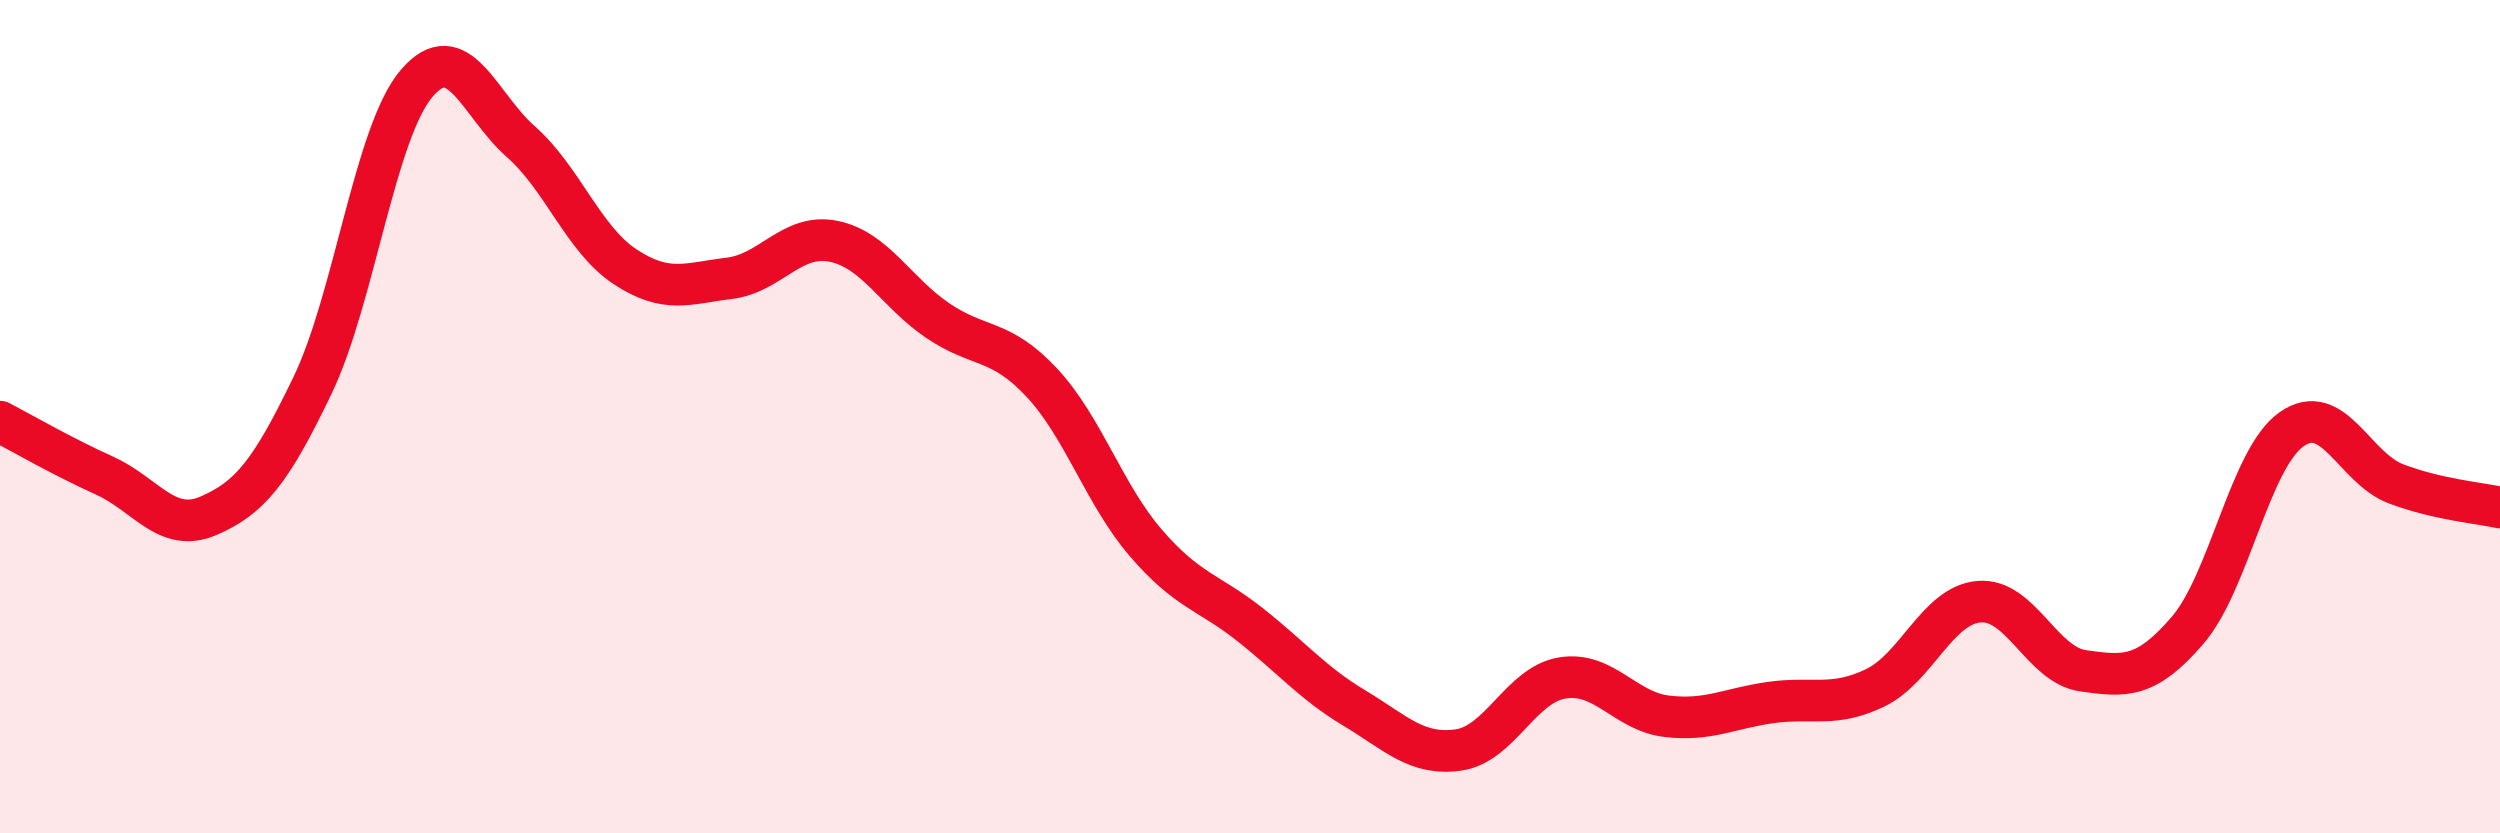
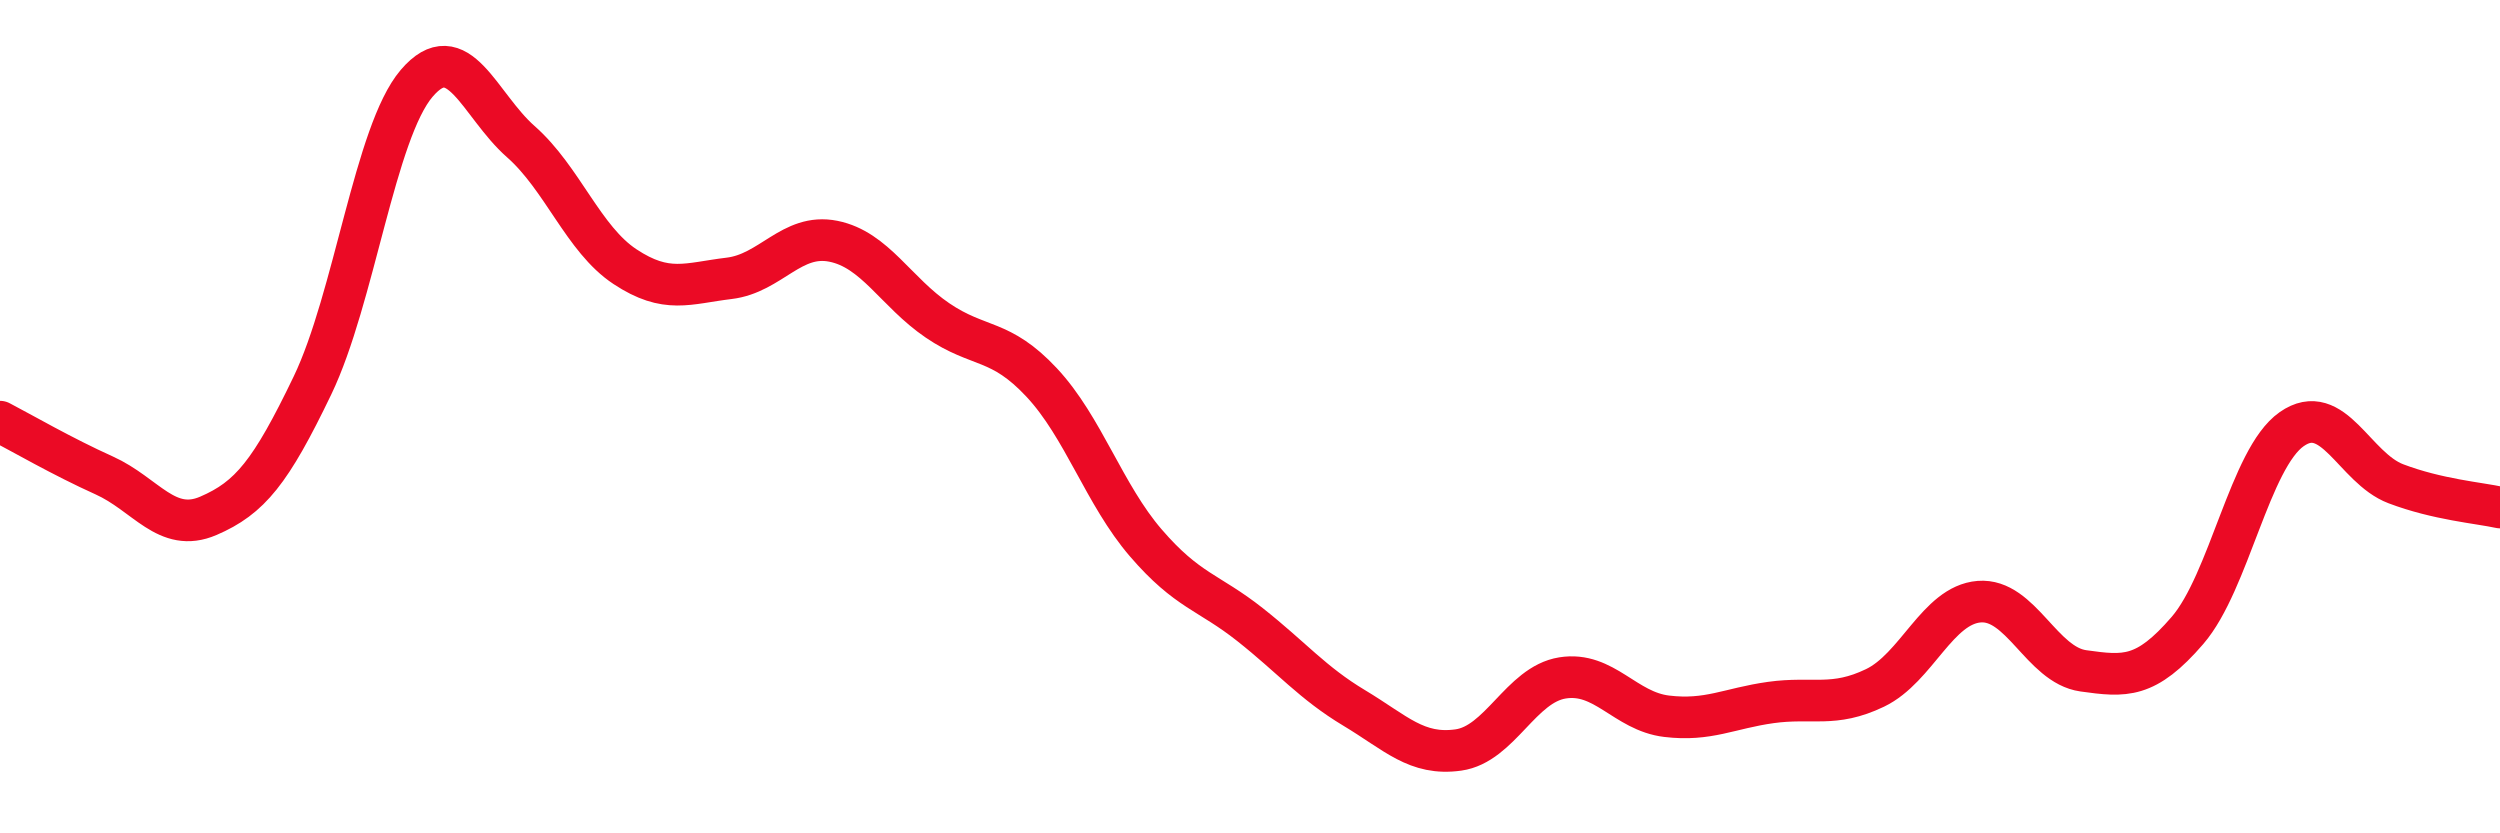
<svg xmlns="http://www.w3.org/2000/svg" width="60" height="20" viewBox="0 0 60 20">
-   <path d="M 0,10.12 C 0.5,10.38 1.5,10.96 2.5,11.41 C 3.5,11.86 4,12.81 5,12.38 C 6,11.95 6.5,11.33 7.5,9.25 C 8.5,7.17 9,3.17 10,2 C 11,0.83 11.5,2.52 12.5,3.4 C 13.5,4.28 14,5.74 15,6.4 C 16,7.06 16.5,6.8 17.5,6.68 C 18.5,6.56 19,5.59 20,5.79 C 21,5.99 21.5,7.01 22.5,7.69 C 23.5,8.37 24,8.11 25,9.18 C 26,10.25 26.5,11.87 27.5,13.03 C 28.5,14.19 29,14.2 30,14.99 C 31,15.78 31.5,16.39 32.5,16.99 C 33.5,17.59 34,18.14 35,18 C 36,17.86 36.5,16.43 37.5,16.27 C 38.5,16.11 39,17.07 40,17.19 C 41,17.31 41.5,17 42.5,16.86 C 43.5,16.72 44,16.99 45,16.51 C 46,16.03 46.5,14.52 47.5,14.44 C 48.5,14.36 49,15.96 50,16.1 C 51,16.24 51.5,16.29 52.5,15.13 C 53.5,13.97 54,11 55,10.3 C 56,9.6 56.5,11.23 57.5,11.61 C 58.5,11.99 59.5,12.07 60,12.18L60 20L0 20Z" fill="#EB0A25" opacity="0.1" stroke-linecap="round" stroke-linejoin="round" />
  <path d="M 0,10.12 C 0.5,10.38 1.5,10.96 2.5,11.41 C 3.5,11.86 4,12.81 5,12.38 C 6,11.95 6.5,11.33 7.5,9.25 C 8.5,7.17 9,3.17 10,2 C 11,0.83 11.5,2.52 12.5,3.4 C 13.5,4.28 14,5.74 15,6.4 C 16,7.06 16.5,6.8 17.5,6.68 C 18.5,6.56 19,5.59 20,5.79 C 21,5.99 21.5,7.01 22.5,7.69 C 23.5,8.37 24,8.11 25,9.18 C 26,10.25 26.5,11.87 27.5,13.03 C 28.5,14.19 29,14.2 30,14.99 C 31,15.78 31.5,16.39 32.5,16.99 C 33.5,17.59 34,18.14 35,18 C 36,17.86 36.5,16.43 37.5,16.27 C 38.5,16.11 39,17.07 40,17.19 C 41,17.31 41.5,17 42.5,16.86 C 43.5,16.72 44,16.99 45,16.51 C 46,16.03 46.5,14.52 47.5,14.44 C 48.5,14.36 49,15.96 50,16.1 C 51,16.24 51.5,16.29 52.5,15.13 C 53.5,13.97 54,11 55,10.3 C 56,9.6 56.5,11.23 57.5,11.61 C 58.5,11.99 59.5,12.07 60,12.18" stroke="#EB0A25" stroke-width="1" fill="none" stroke-linecap="round" stroke-linejoin="round" />
</svg>